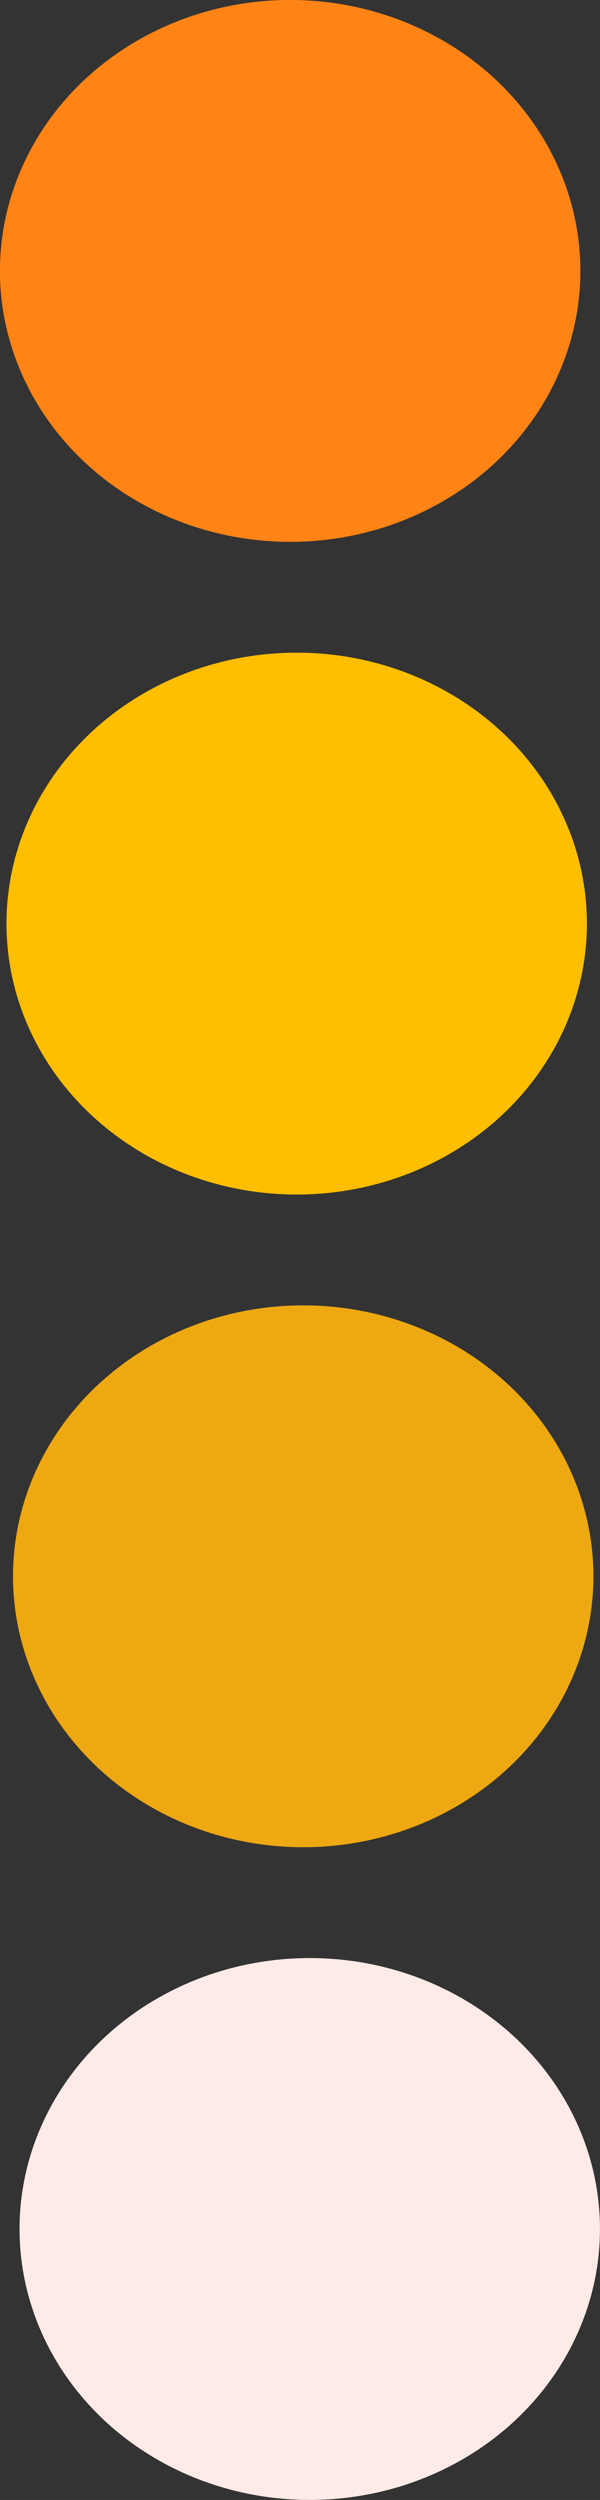
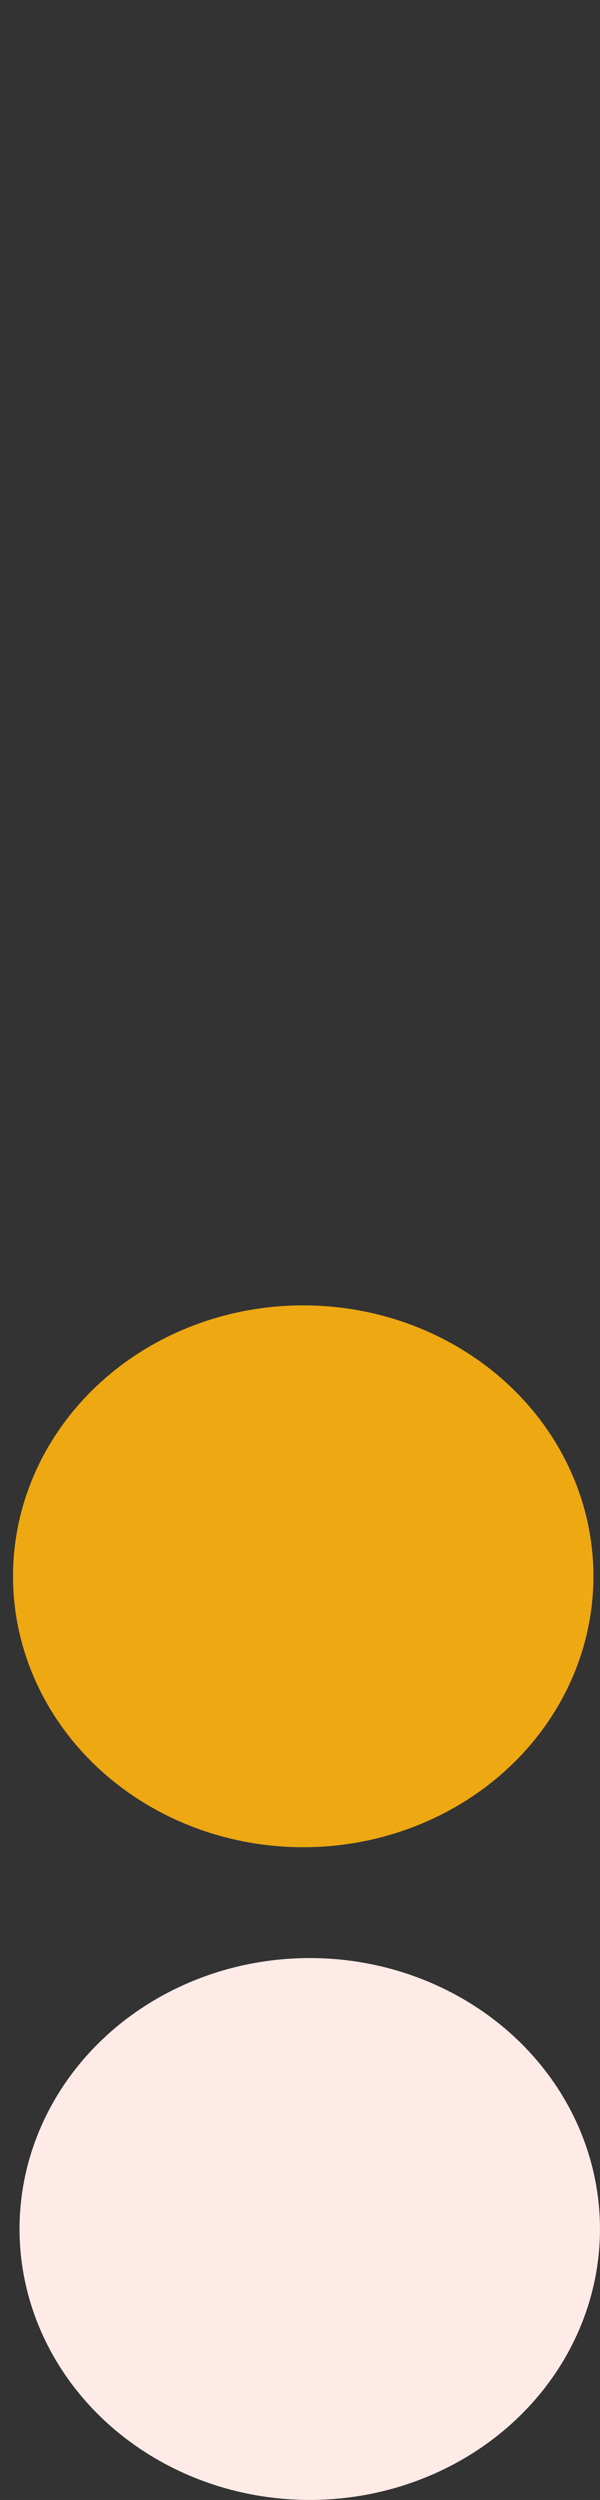
<svg xmlns="http://www.w3.org/2000/svg" clip-rule="evenodd" fill="#000000" fill-rule="evenodd" height="2028.2" preserveAspectRatio="xMidYMid meet" stroke-linejoin="round" stroke-miterlimit="2" version="1" viewBox="641.1 596.1 486.9 2028.2" width="486.9" zoomAndPan="magnify">
  <rect x="641.1" y="596.1" width="486.9" height="2028.2" fill="#333333" stroke="none" />
  <g>
    <g>
      <path d="M0 0H4027.82V4021.65H0z" fill="none" transform="translate(.713 .98)" />
      <g transform="translate(.713 .98)">
        <g id="change1_1">
-           <ellipse cx="875.859" cy="814.906" fill="#ff8415" rx="235.507" ry="219.807" />
-         </g>
+           </g>
        <g id="change2_1" transform="translate(5.295 529.527)">
-           <ellipse cx="875.859" cy="814.906" fill="#ffbe00" rx="235.507" ry="219.807" />
-         </g>
+           </g>
        <g id="change3_1" transform="translate(10.59 1059.05)">
          <ellipse cx="875.859" cy="814.906" fill="#eda812" rx="235.507" ry="219.807" />
        </g>
        <g id="change4_1" transform="translate(15.886 1588.58)">
          <ellipse cx="875.859" cy="814.906" fill="#feebe7" rx="235.507" ry="219.807" />
        </g>
      </g>
    </g>
  </g>
</svg>